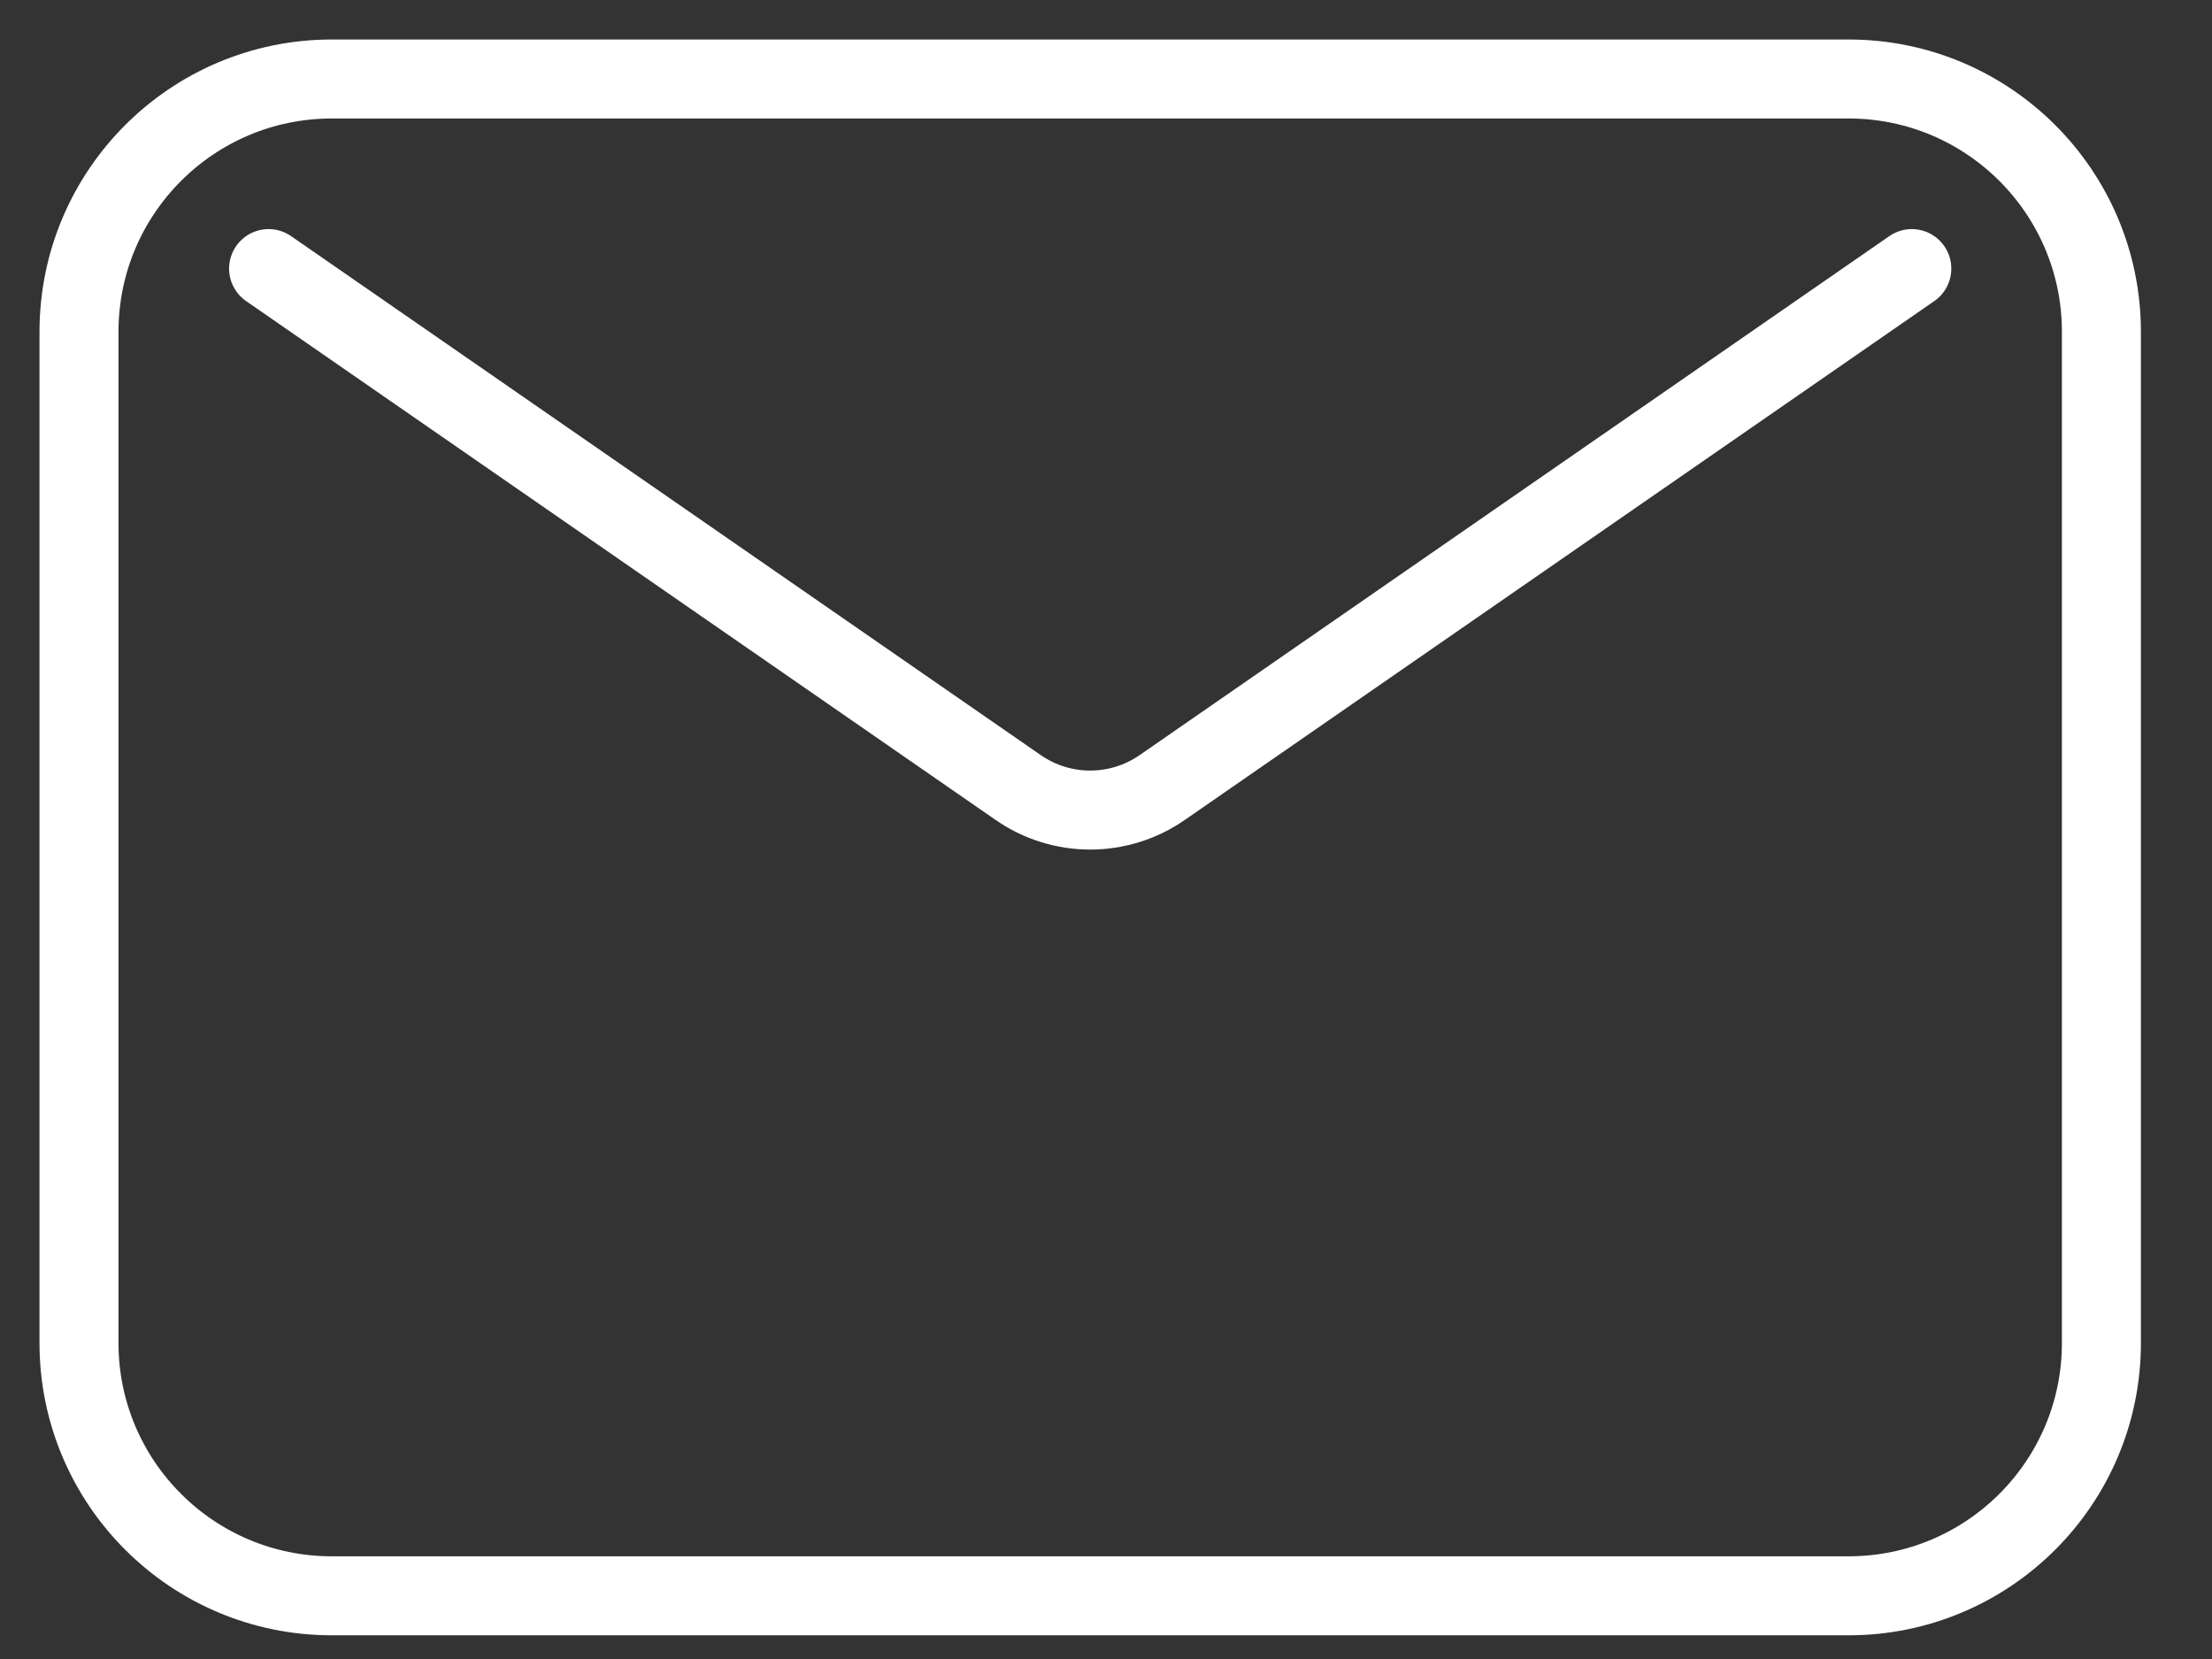
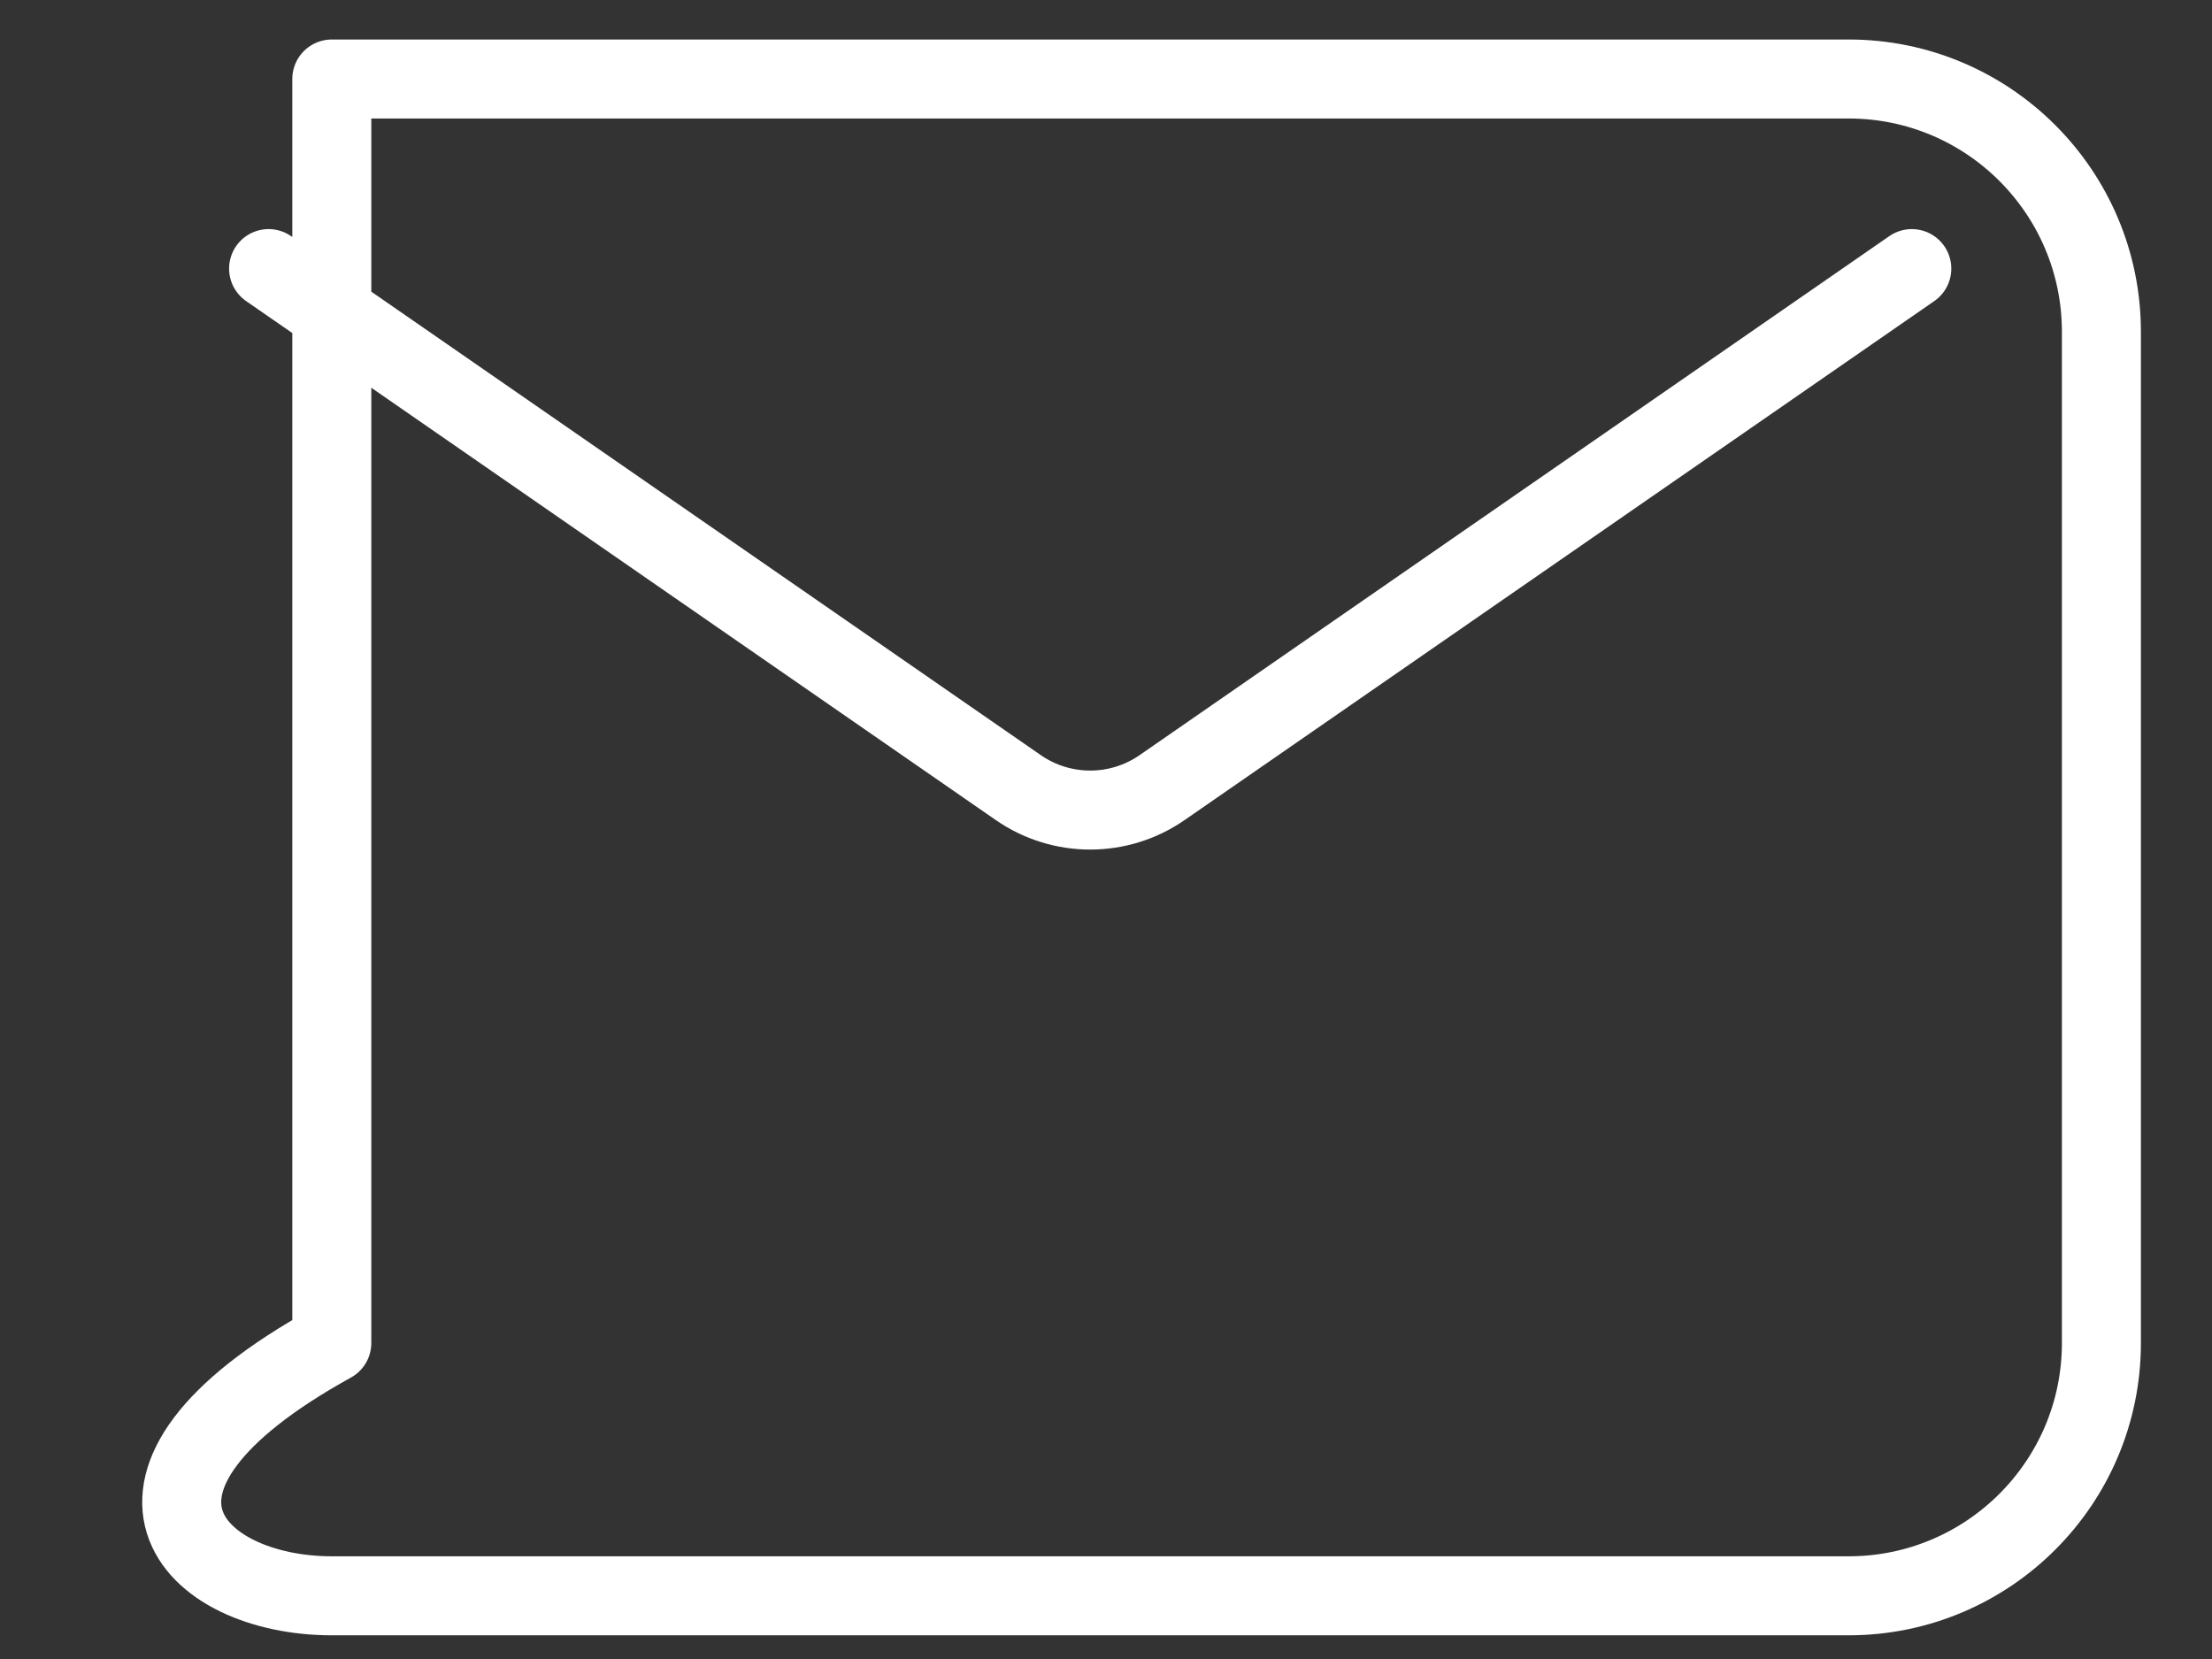
<svg xmlns="http://www.w3.org/2000/svg" width="28" height="21" viewBox="0 0 28 21" fill="none">
  <rect x="0" y="0" width="28" height="21" fill="#333333" stroke="none" />
-   <path d="M3.4 3.4L12.889 9.969C13.437 10.349 14.163 10.349 14.711 9.969L24.2 3.4M4.2 20.2H23.4C25.167 20.2 26.6 18.767 26.6 17V4.2C26.6 2.433 25.167 1 23.4 1H4.2C2.433 1 1 2.433 1 4.2V17C1 18.767 2.433 20.2 4.2 20.2Z" stroke="white" stroke-linecap="round" stroke-linejoin="round" />
+   <path d="M3.4 3.4L12.889 9.969C13.437 10.349 14.163 10.349 14.711 9.969L24.2 3.4M4.2 20.2H23.4C25.167 20.2 26.6 18.767 26.6 17V4.2C26.6 2.433 25.167 1 23.4 1H4.2V17C1 18.767 2.433 20.2 4.2 20.2Z" stroke="white" stroke-linecap="round" stroke-linejoin="round" />
</svg>